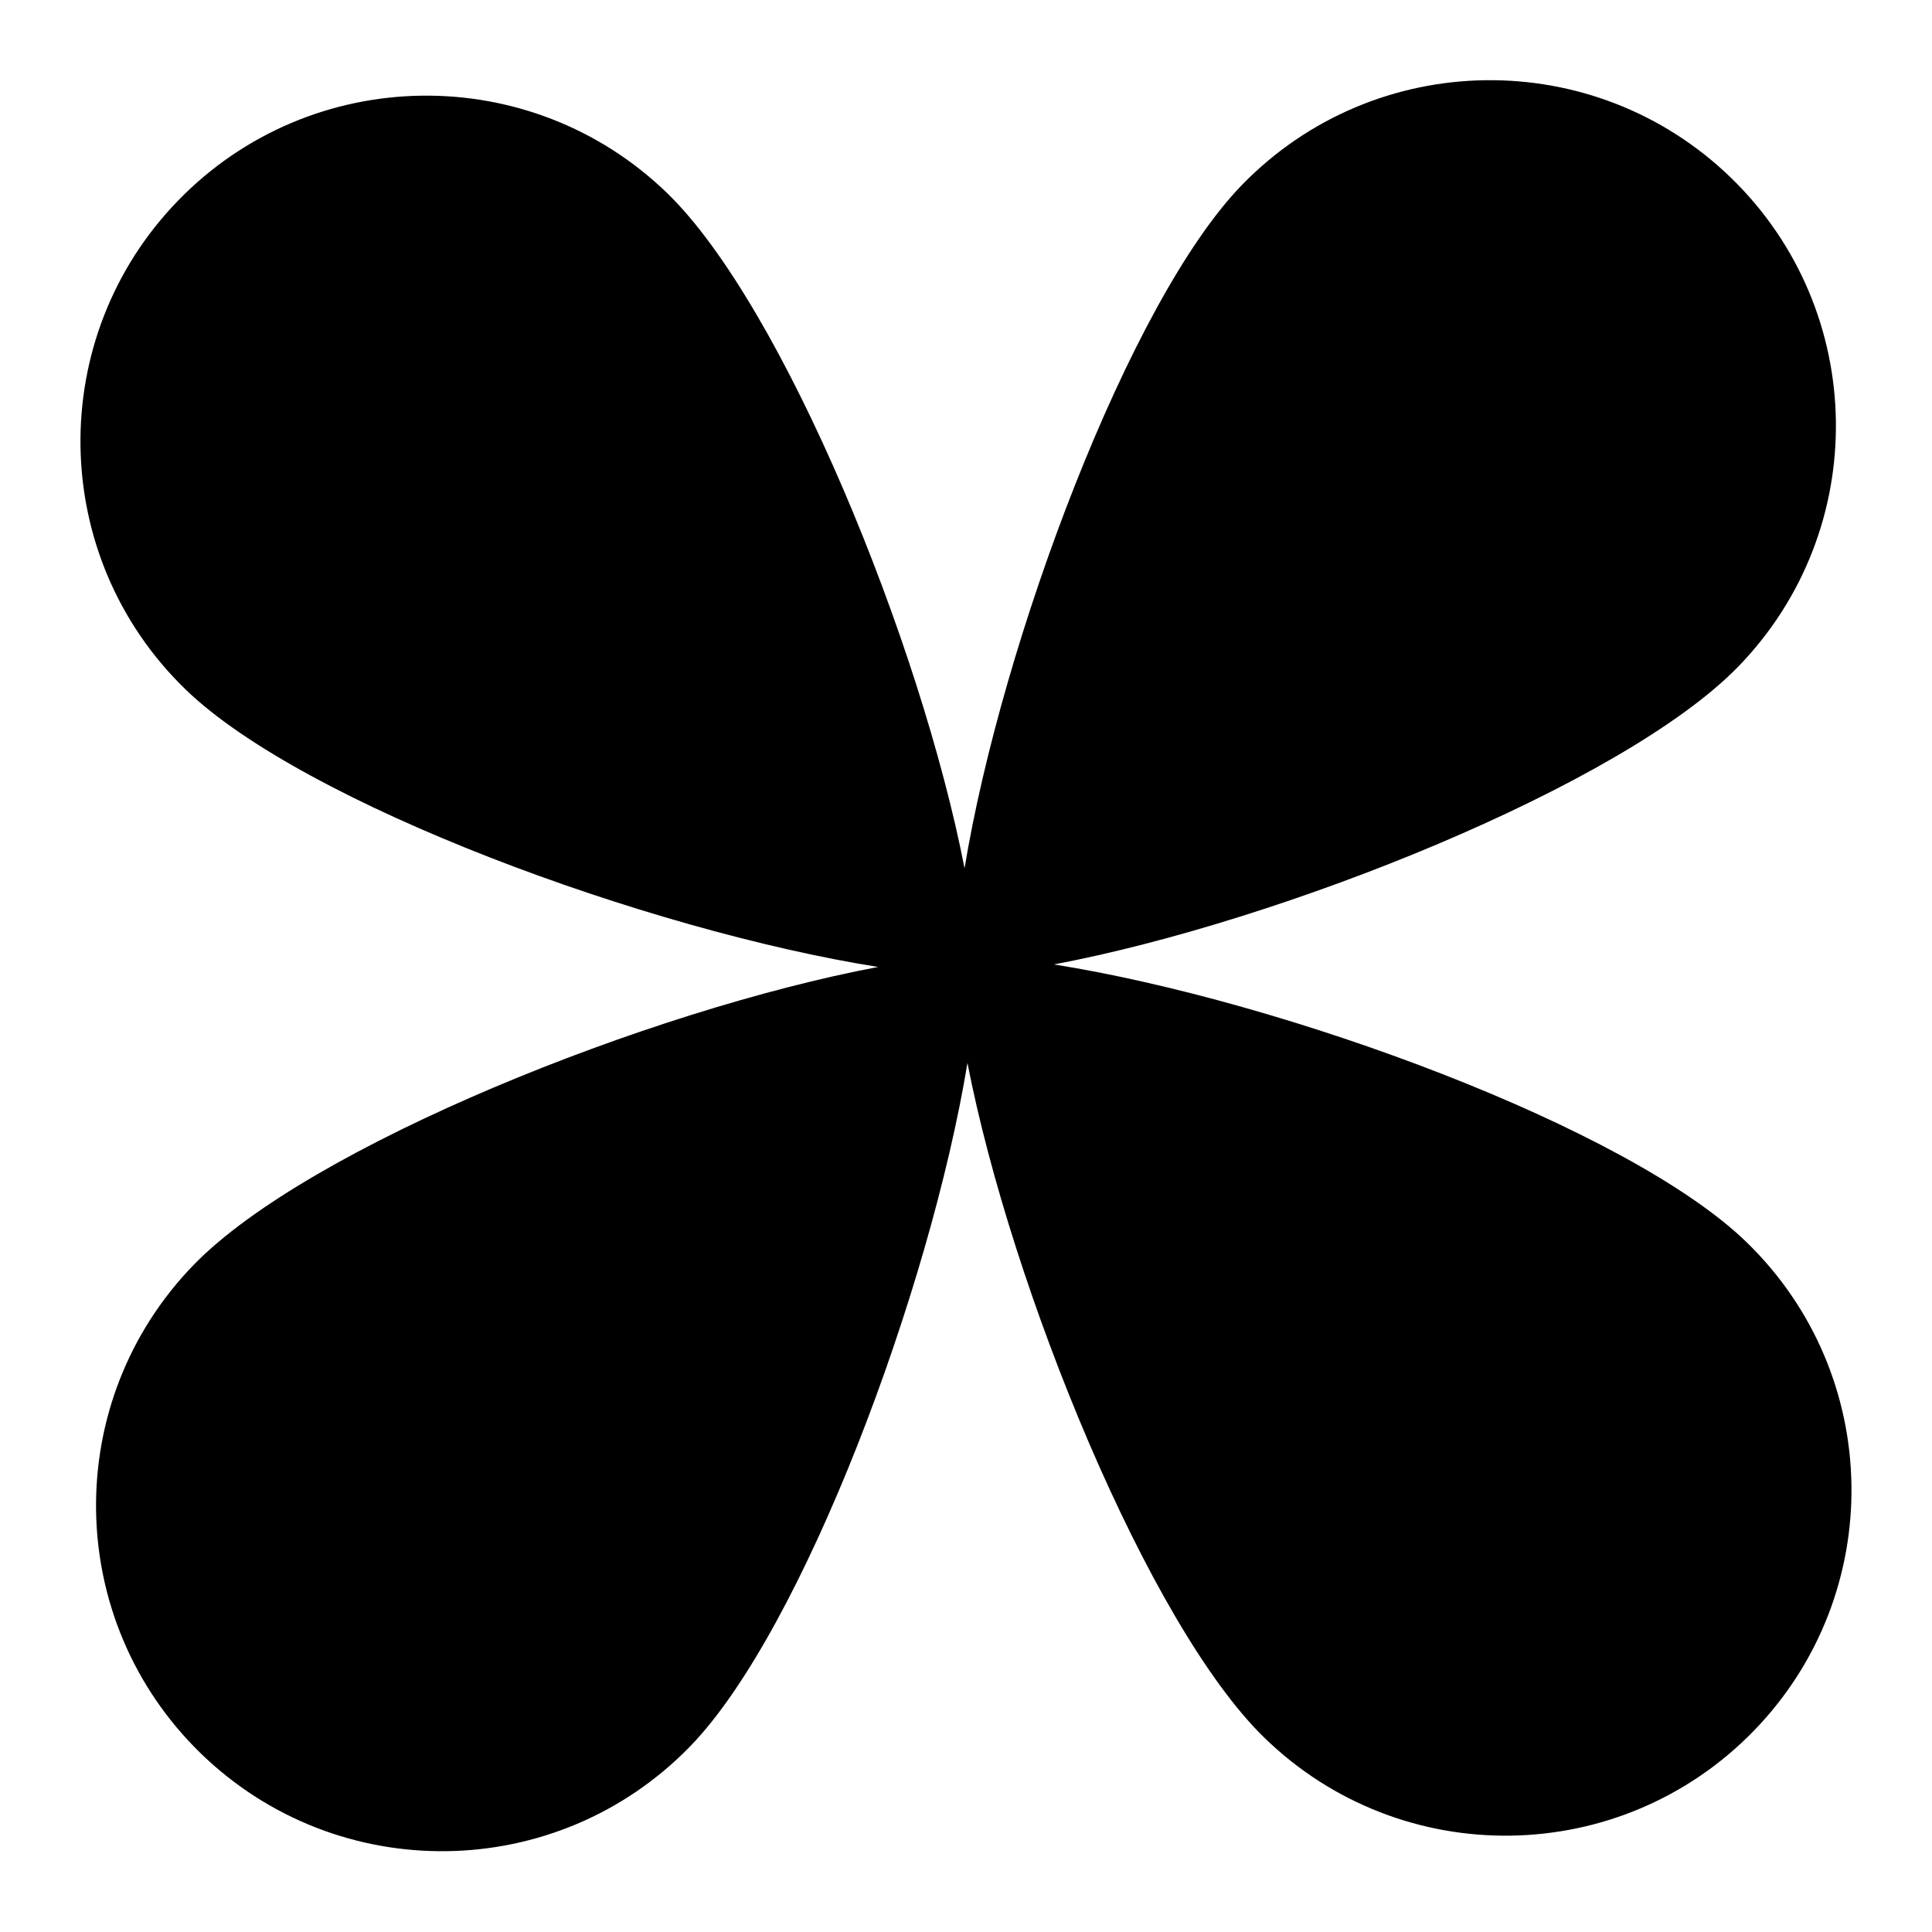
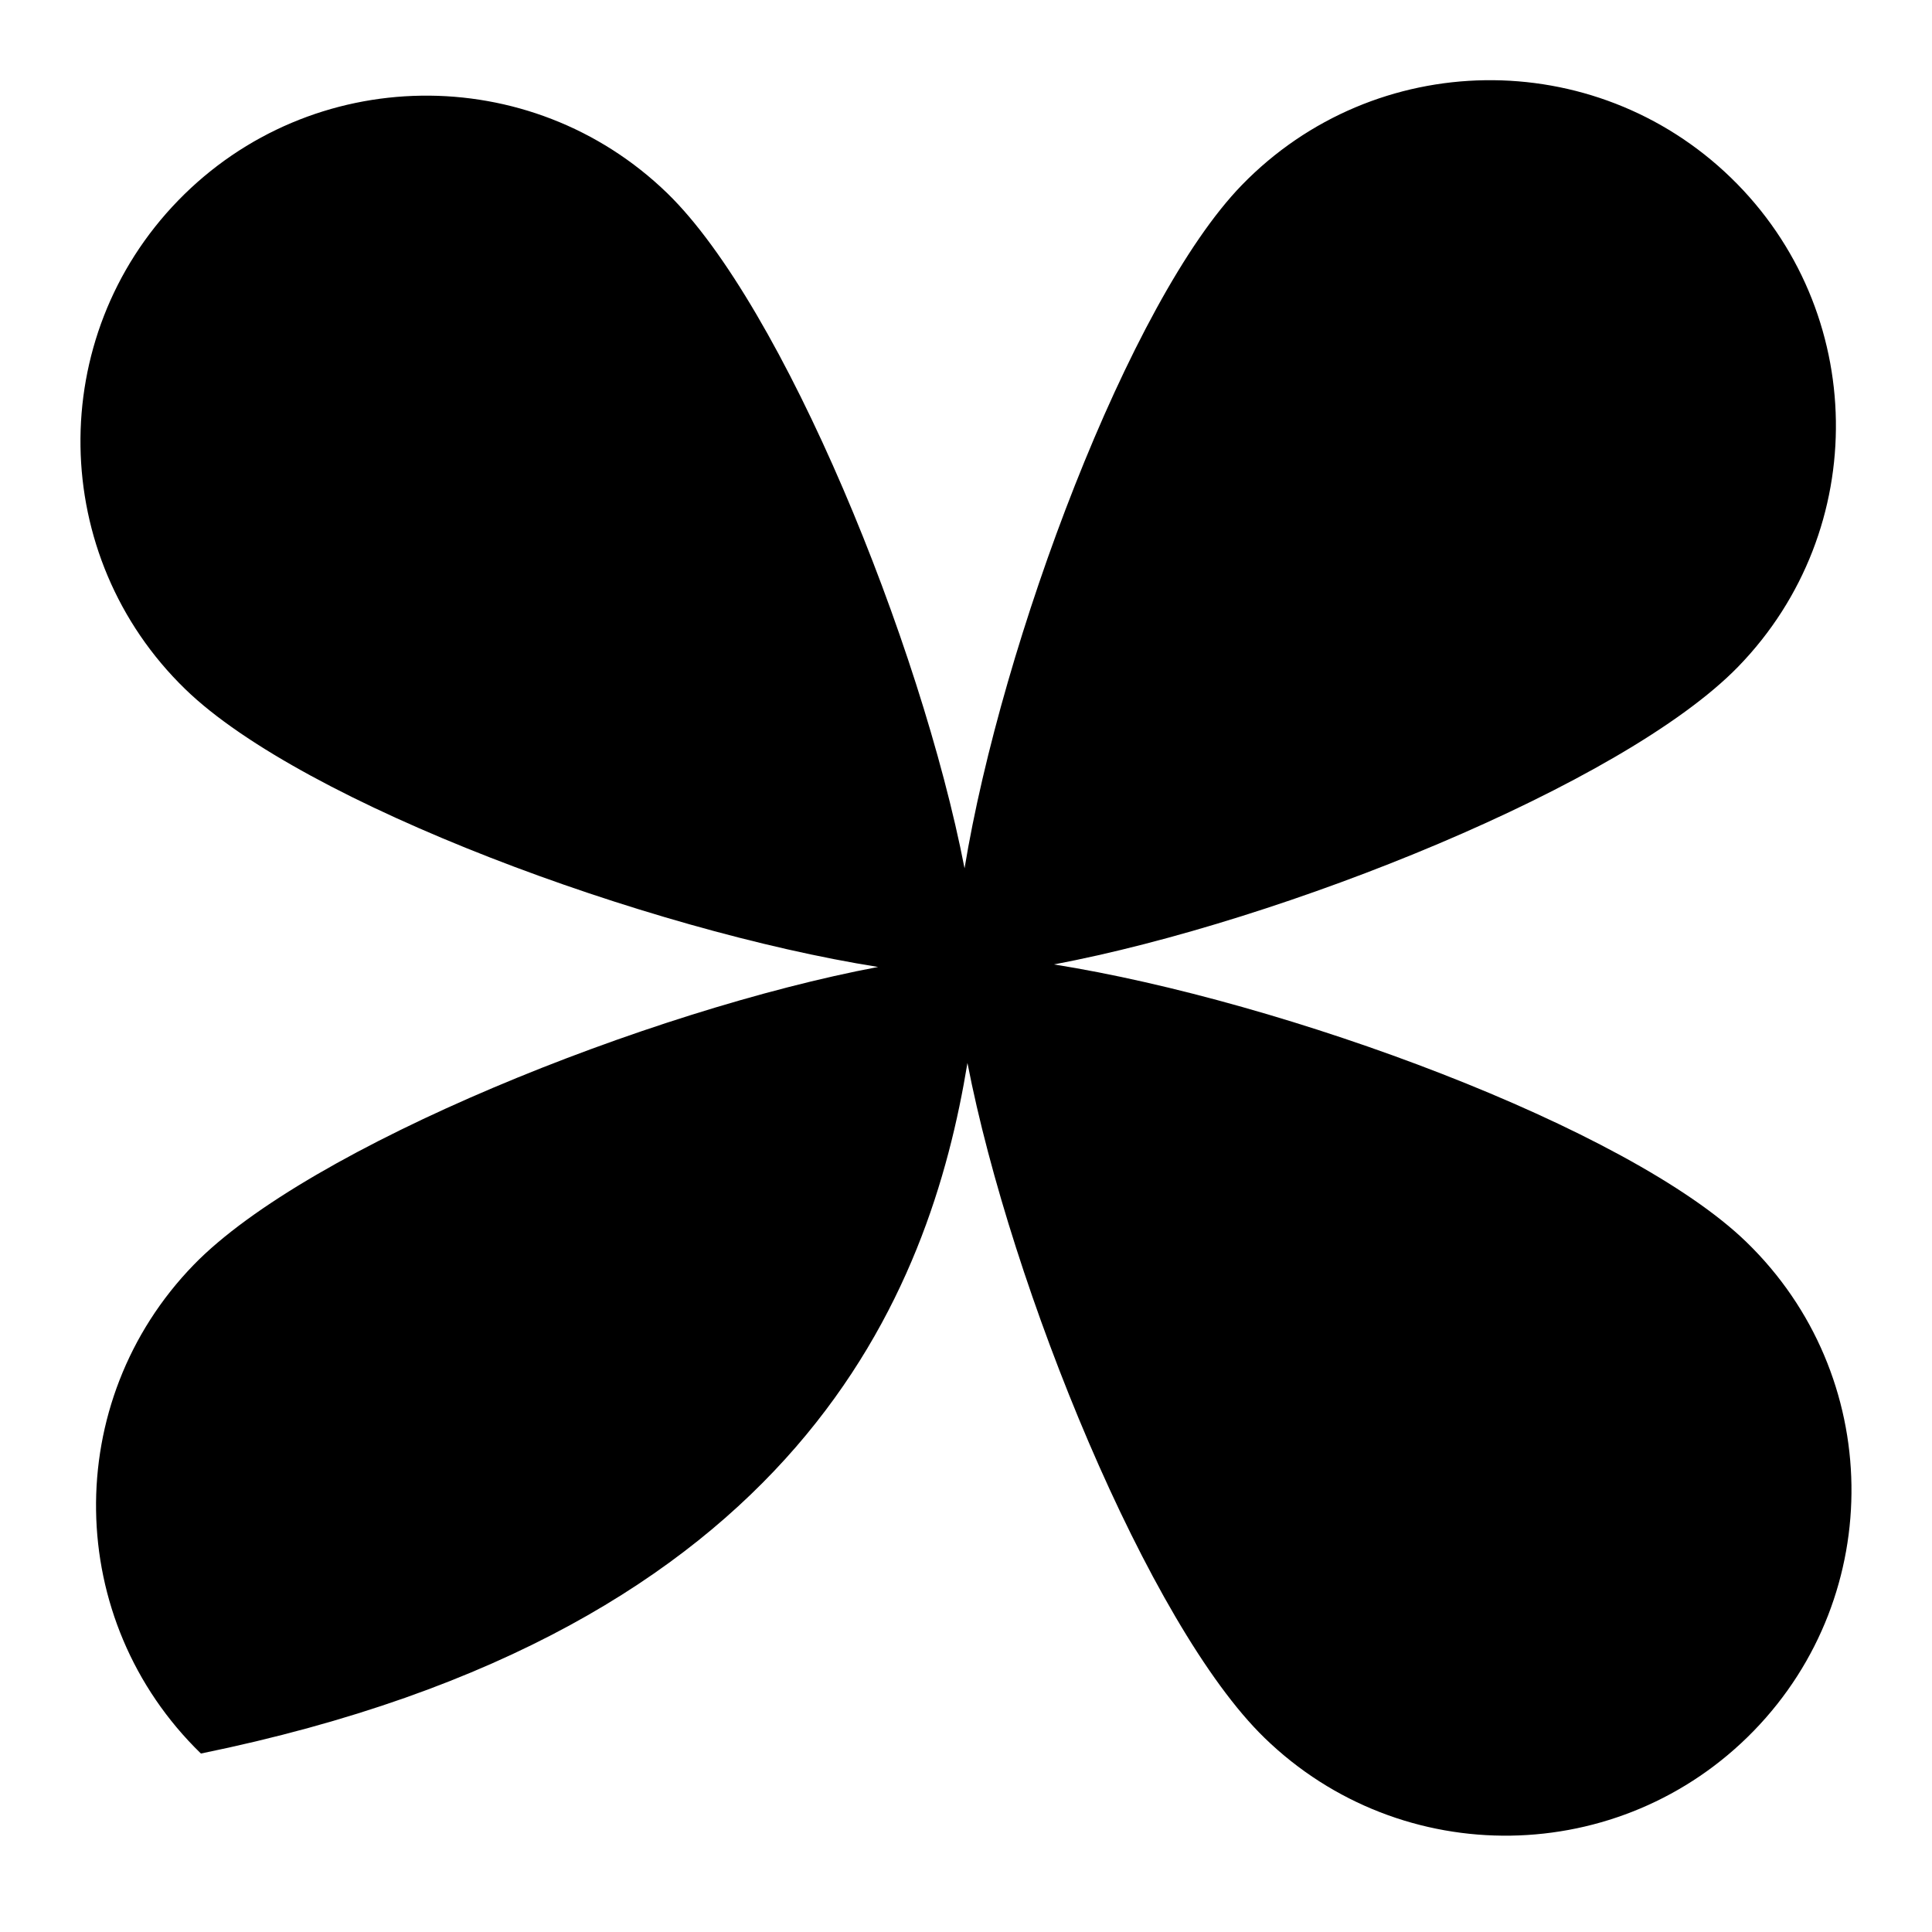
<svg xmlns="http://www.w3.org/2000/svg" width="16" height="16" viewBox="0 0 16 16" fill="none">
  <g id="icon_shapes_70">
-     <path id="Vector" d="M8.728 7.987C10.622 7.63 13.445 6.498 14.395 5.521C15.497 4.387 15.47 2.574 14.336 1.473C13.201 0.372 11.387 0.398 10.285 1.532C9.351 2.493 8.296 5.318 7.988 7.191C7.626 5.328 6.488 2.535 5.527 1.601C4.392 0.5 2.578 0.526 1.476 1.66C0.374 2.794 0.4 4.607 1.535 5.708C2.513 6.657 5.368 7.706 7.272 8.008C5.378 8.365 2.555 9.496 1.605 10.474C0.503 11.608 0.529 13.42 1.664 14.522C2.799 15.623 4.613 15.597 5.715 14.463C6.649 13.502 7.704 10.677 8.012 8.803C8.374 10.667 9.511 13.46 10.473 14.393C11.608 15.495 13.421 15.468 14.524 14.334C15.626 13.2 15.599 11.388 14.464 10.287C13.486 9.337 10.632 8.289 8.728 7.987V7.987Z" fill="black" />
+     <path id="Vector" d="M8.728 7.987C10.622 7.63 13.445 6.498 14.395 5.521C15.497 4.387 15.47 2.574 14.336 1.473C13.201 0.372 11.387 0.398 10.285 1.532C9.351 2.493 8.296 5.318 7.988 7.191C7.626 5.328 6.488 2.535 5.527 1.601C4.392 0.5 2.578 0.526 1.476 1.66C0.374 2.794 0.4 4.607 1.535 5.708C2.513 6.657 5.368 7.706 7.272 8.008C5.378 8.365 2.555 9.496 1.605 10.474C0.503 11.608 0.529 13.42 1.664 14.522C6.649 13.502 7.704 10.677 8.012 8.803C8.374 10.667 9.511 13.46 10.473 14.393C11.608 15.495 13.421 15.468 14.524 14.334C15.626 13.2 15.599 11.388 14.464 10.287C13.486 9.337 10.632 8.289 8.728 7.987V7.987Z" fill="black" />
  </g>
</svg>